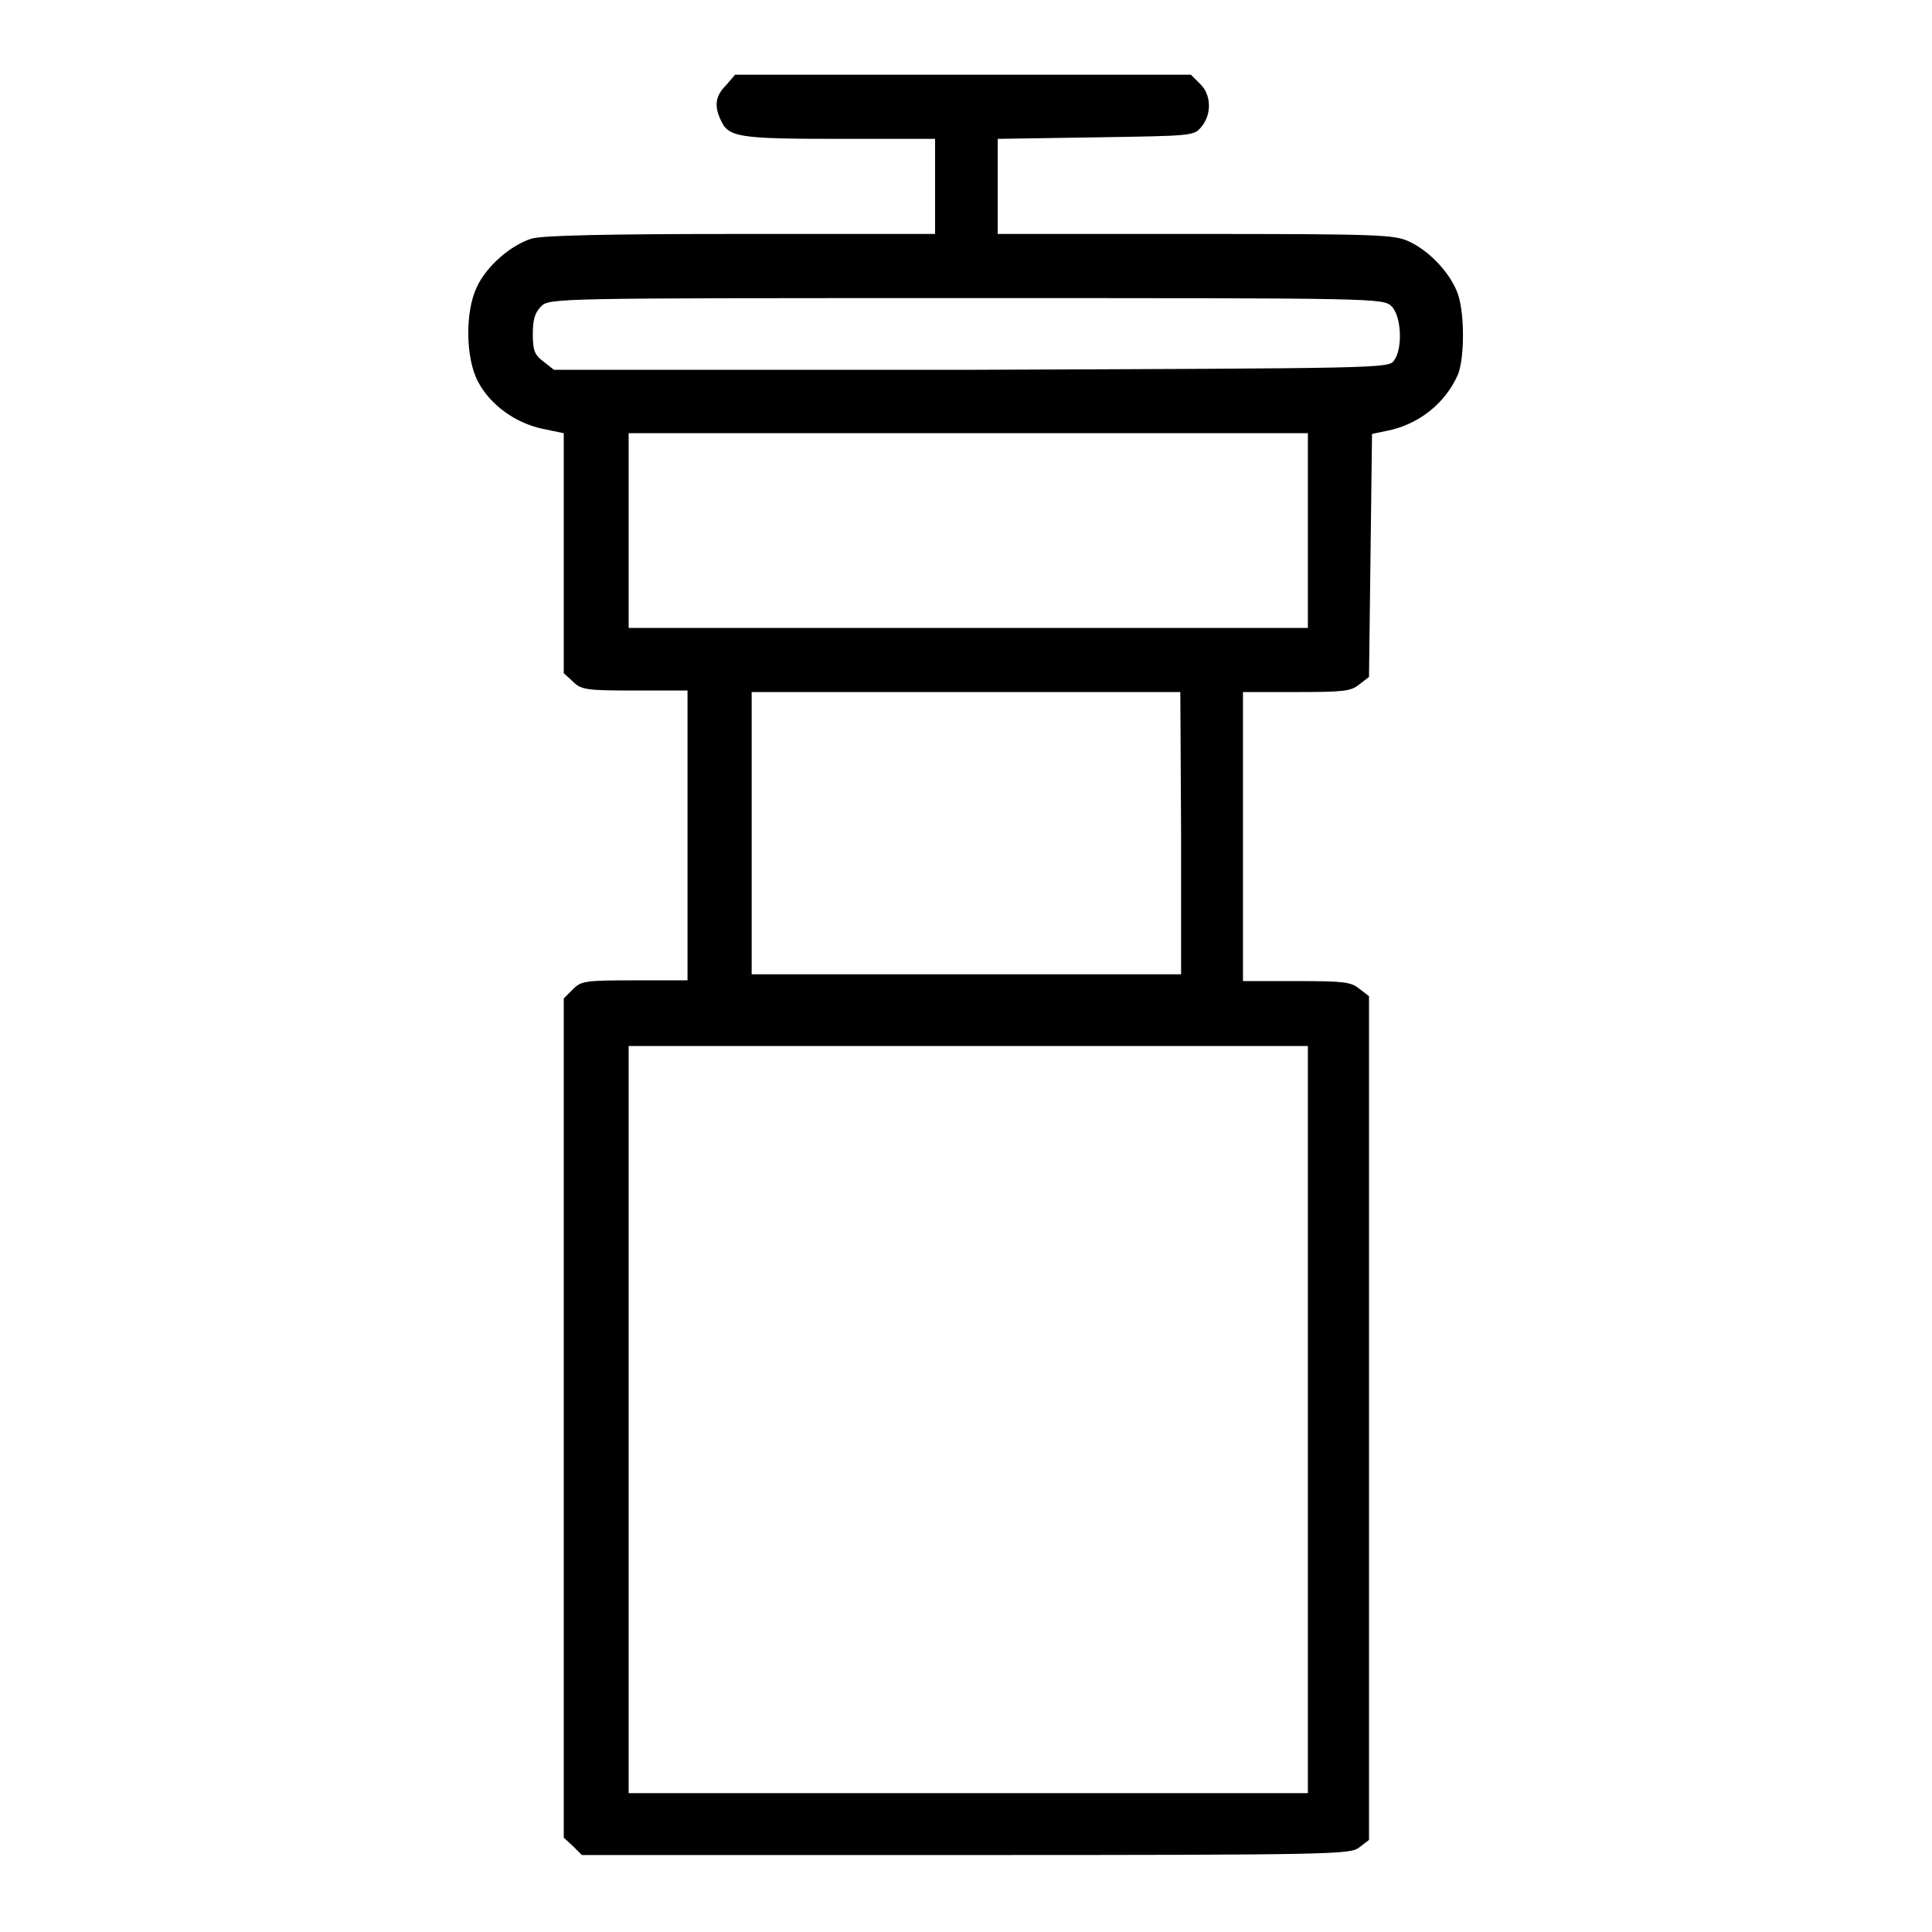
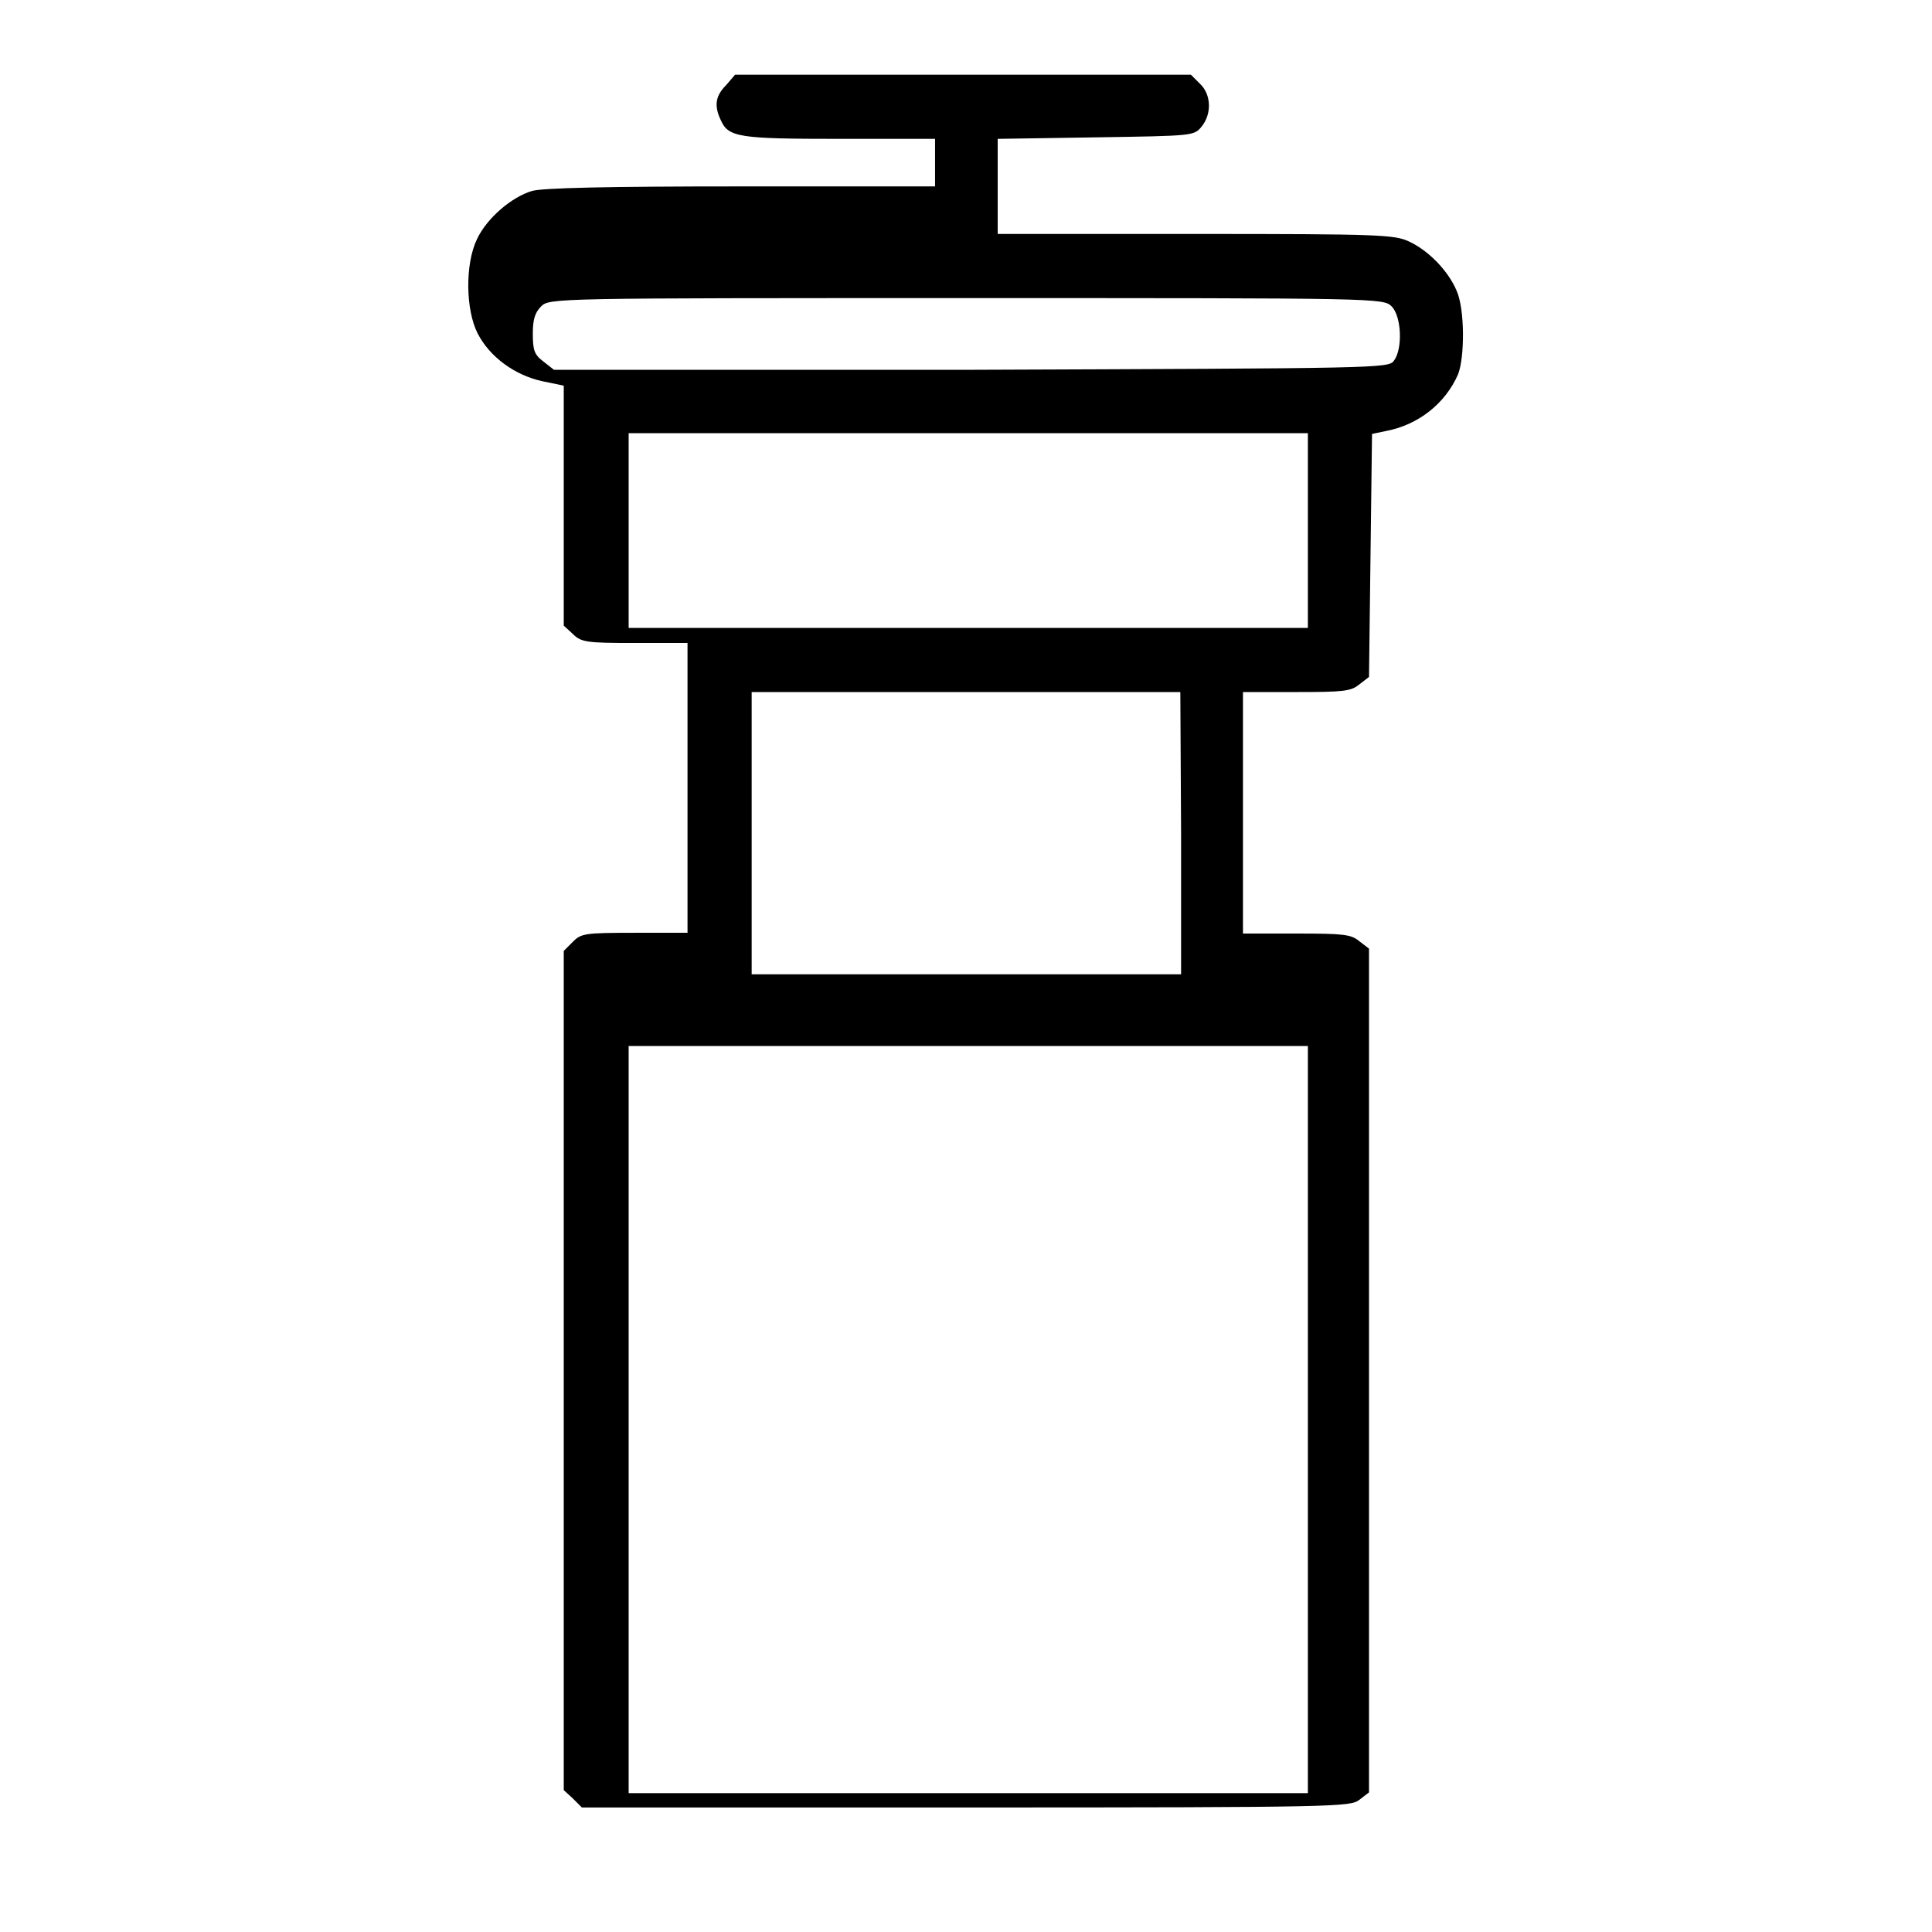
<svg xmlns="http://www.w3.org/2000/svg" version="1.1" x="0px" y="0px" viewBox="0 0 256 256" enable-background="new 0 0 256 256" xml:space="preserve">
  <g>
    <g>
      <g>
-         <path fill="#000000" d="M96.2,11.3c-1.4,1.4-1.6,2.7-0.7,4.6c1,2.3,2.4,2.5,15.8,2.5h12.6v6.3v6.3H98.2c-18,0-26.2,0.2-27.7,0.6c-2.7,0.8-6,3.6-7.3,6.4c-1.6,3.3-1.5,9.4,0.1,12.5c1.6,3.1,4.9,5.5,8.5,6.3l2.9,0.6v15.9v15.9l1.2,1.1c1.1,1.1,1.8,1.2,8.2,1.2h7v19.2v19.2h-7c-6.7,0-7.1,0.1-8.2,1.2l-1.2,1.2v55.6v55.6l1.2,1.1l1.2,1.2h50.9c49.3,0,50.9-0.1,52.1-1l1.3-1v-55.9v-55.9l-1.3-1c-1.1-0.9-2.1-1-8.3-1h-7.1v-19.2V91.7h7.1c6.2,0,7.2-0.1,8.3-1l1.3-1l0.2-16.1l0.2-16.1l1.9-0.4c4.2-0.8,7.8-3.6,9.5-7.5c0.9-2.3,0.9-8.7-0.2-11.1c-1.1-2.6-3.7-5.3-6.3-6.5c-1.9-0.9-3.9-1-28.3-1h-26.2v-6.3v-6.3l13-0.2c12.9-0.2,13-0.2,14-1.4c1.4-1.7,1.3-4.3-0.2-5.7l-1.2-1.2h-30.2H97.4L96.2,11.3z M184.4,40.6c1.3,1.3,1.5,5.6,0.3,7.2c-0.7,1-2,1-56,1.2L73.4,49L72,47.9c-1.2-0.9-1.4-1.5-1.4-3.7c0-1.9,0.3-2.8,1.1-3.6c1.1-1.1,1.7-1.1,56.4-1.1C182.7,39.5,183.3,39.5,184.4,40.6z M173.3,70.3v12.9h-45h-45V70.3V57.4h45h45V70.3L173.3,70.3z M156.5,110.4v18.7H128H99.6v-18.7V91.7H128h28.4L156.5,110.4L156.5,110.4z M173.3,188.1v49.5h-45h-45v-49.5v-49.5h45h45V188.1L173.3,188.1z" />
+         <path fill="#000000" d="M96.2,11.3c-1.4,1.4-1.6,2.7-0.7,4.6c1,2.3,2.4,2.5,15.8,2.5h12.6v6.3H98.2c-18,0-26.2,0.2-27.7,0.6c-2.7,0.8-6,3.6-7.3,6.4c-1.6,3.3-1.5,9.4,0.1,12.5c1.6,3.1,4.9,5.5,8.5,6.3l2.9,0.6v15.9v15.9l1.2,1.1c1.1,1.1,1.8,1.2,8.2,1.2h7v19.2v19.2h-7c-6.7,0-7.1,0.1-8.2,1.2l-1.2,1.2v55.6v55.6l1.2,1.1l1.2,1.2h50.9c49.3,0,50.9-0.1,52.1-1l1.3-1v-55.9v-55.9l-1.3-1c-1.1-0.9-2.1-1-8.3-1h-7.1v-19.2V91.7h7.1c6.2,0,7.2-0.1,8.3-1l1.3-1l0.2-16.1l0.2-16.1l1.9-0.4c4.2-0.8,7.8-3.6,9.5-7.5c0.9-2.3,0.9-8.7-0.2-11.1c-1.1-2.6-3.7-5.3-6.3-6.5c-1.9-0.9-3.9-1-28.3-1h-26.2v-6.3v-6.3l13-0.2c12.9-0.2,13-0.2,14-1.4c1.4-1.7,1.3-4.3-0.2-5.7l-1.2-1.2h-30.2H97.4L96.2,11.3z M184.4,40.6c1.3,1.3,1.5,5.6,0.3,7.2c-0.7,1-2,1-56,1.2L73.4,49L72,47.9c-1.2-0.9-1.4-1.5-1.4-3.7c0-1.9,0.3-2.8,1.1-3.6c1.1-1.1,1.7-1.1,56.4-1.1C182.7,39.5,183.3,39.5,184.4,40.6z M173.3,70.3v12.9h-45h-45V70.3V57.4h45h45V70.3L173.3,70.3z M156.5,110.4v18.7H128H99.6v-18.7V91.7H128h28.4L156.5,110.4L156.5,110.4z M173.3,188.1v49.5h-45h-45v-49.5v-49.5h45h45V188.1L173.3,188.1z" />
      </g>
    </g>
  </g>
</svg>